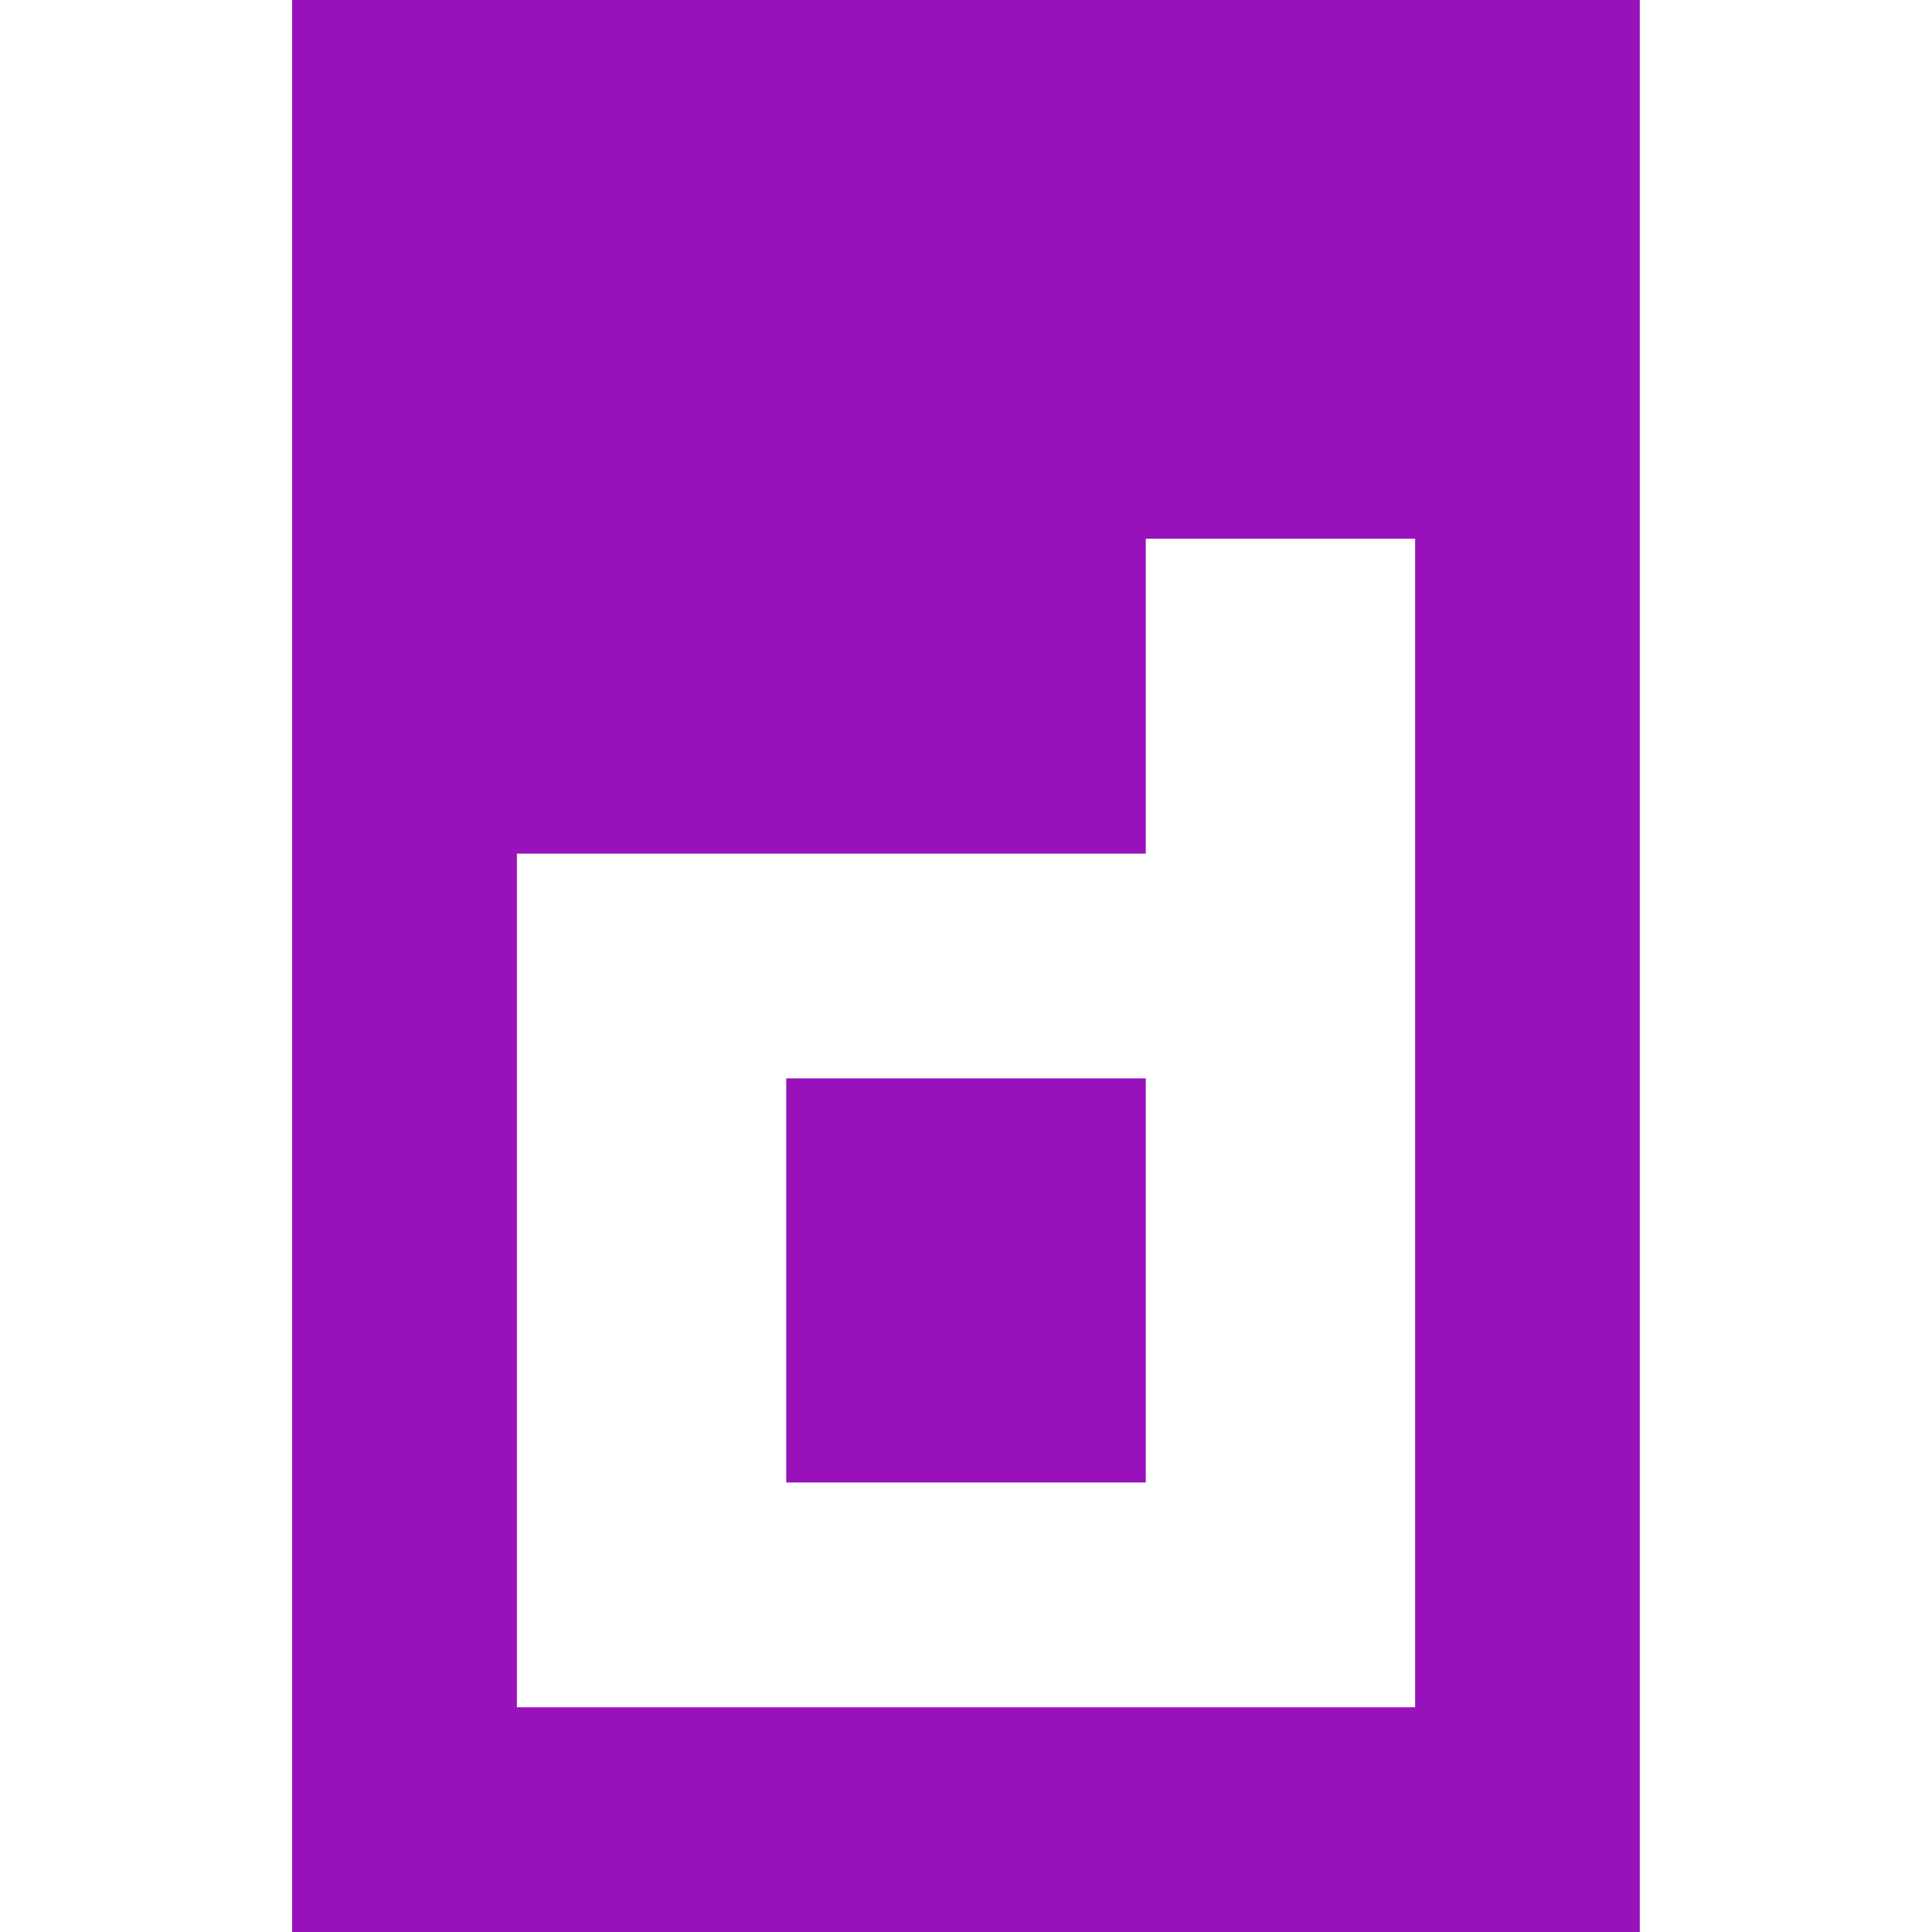
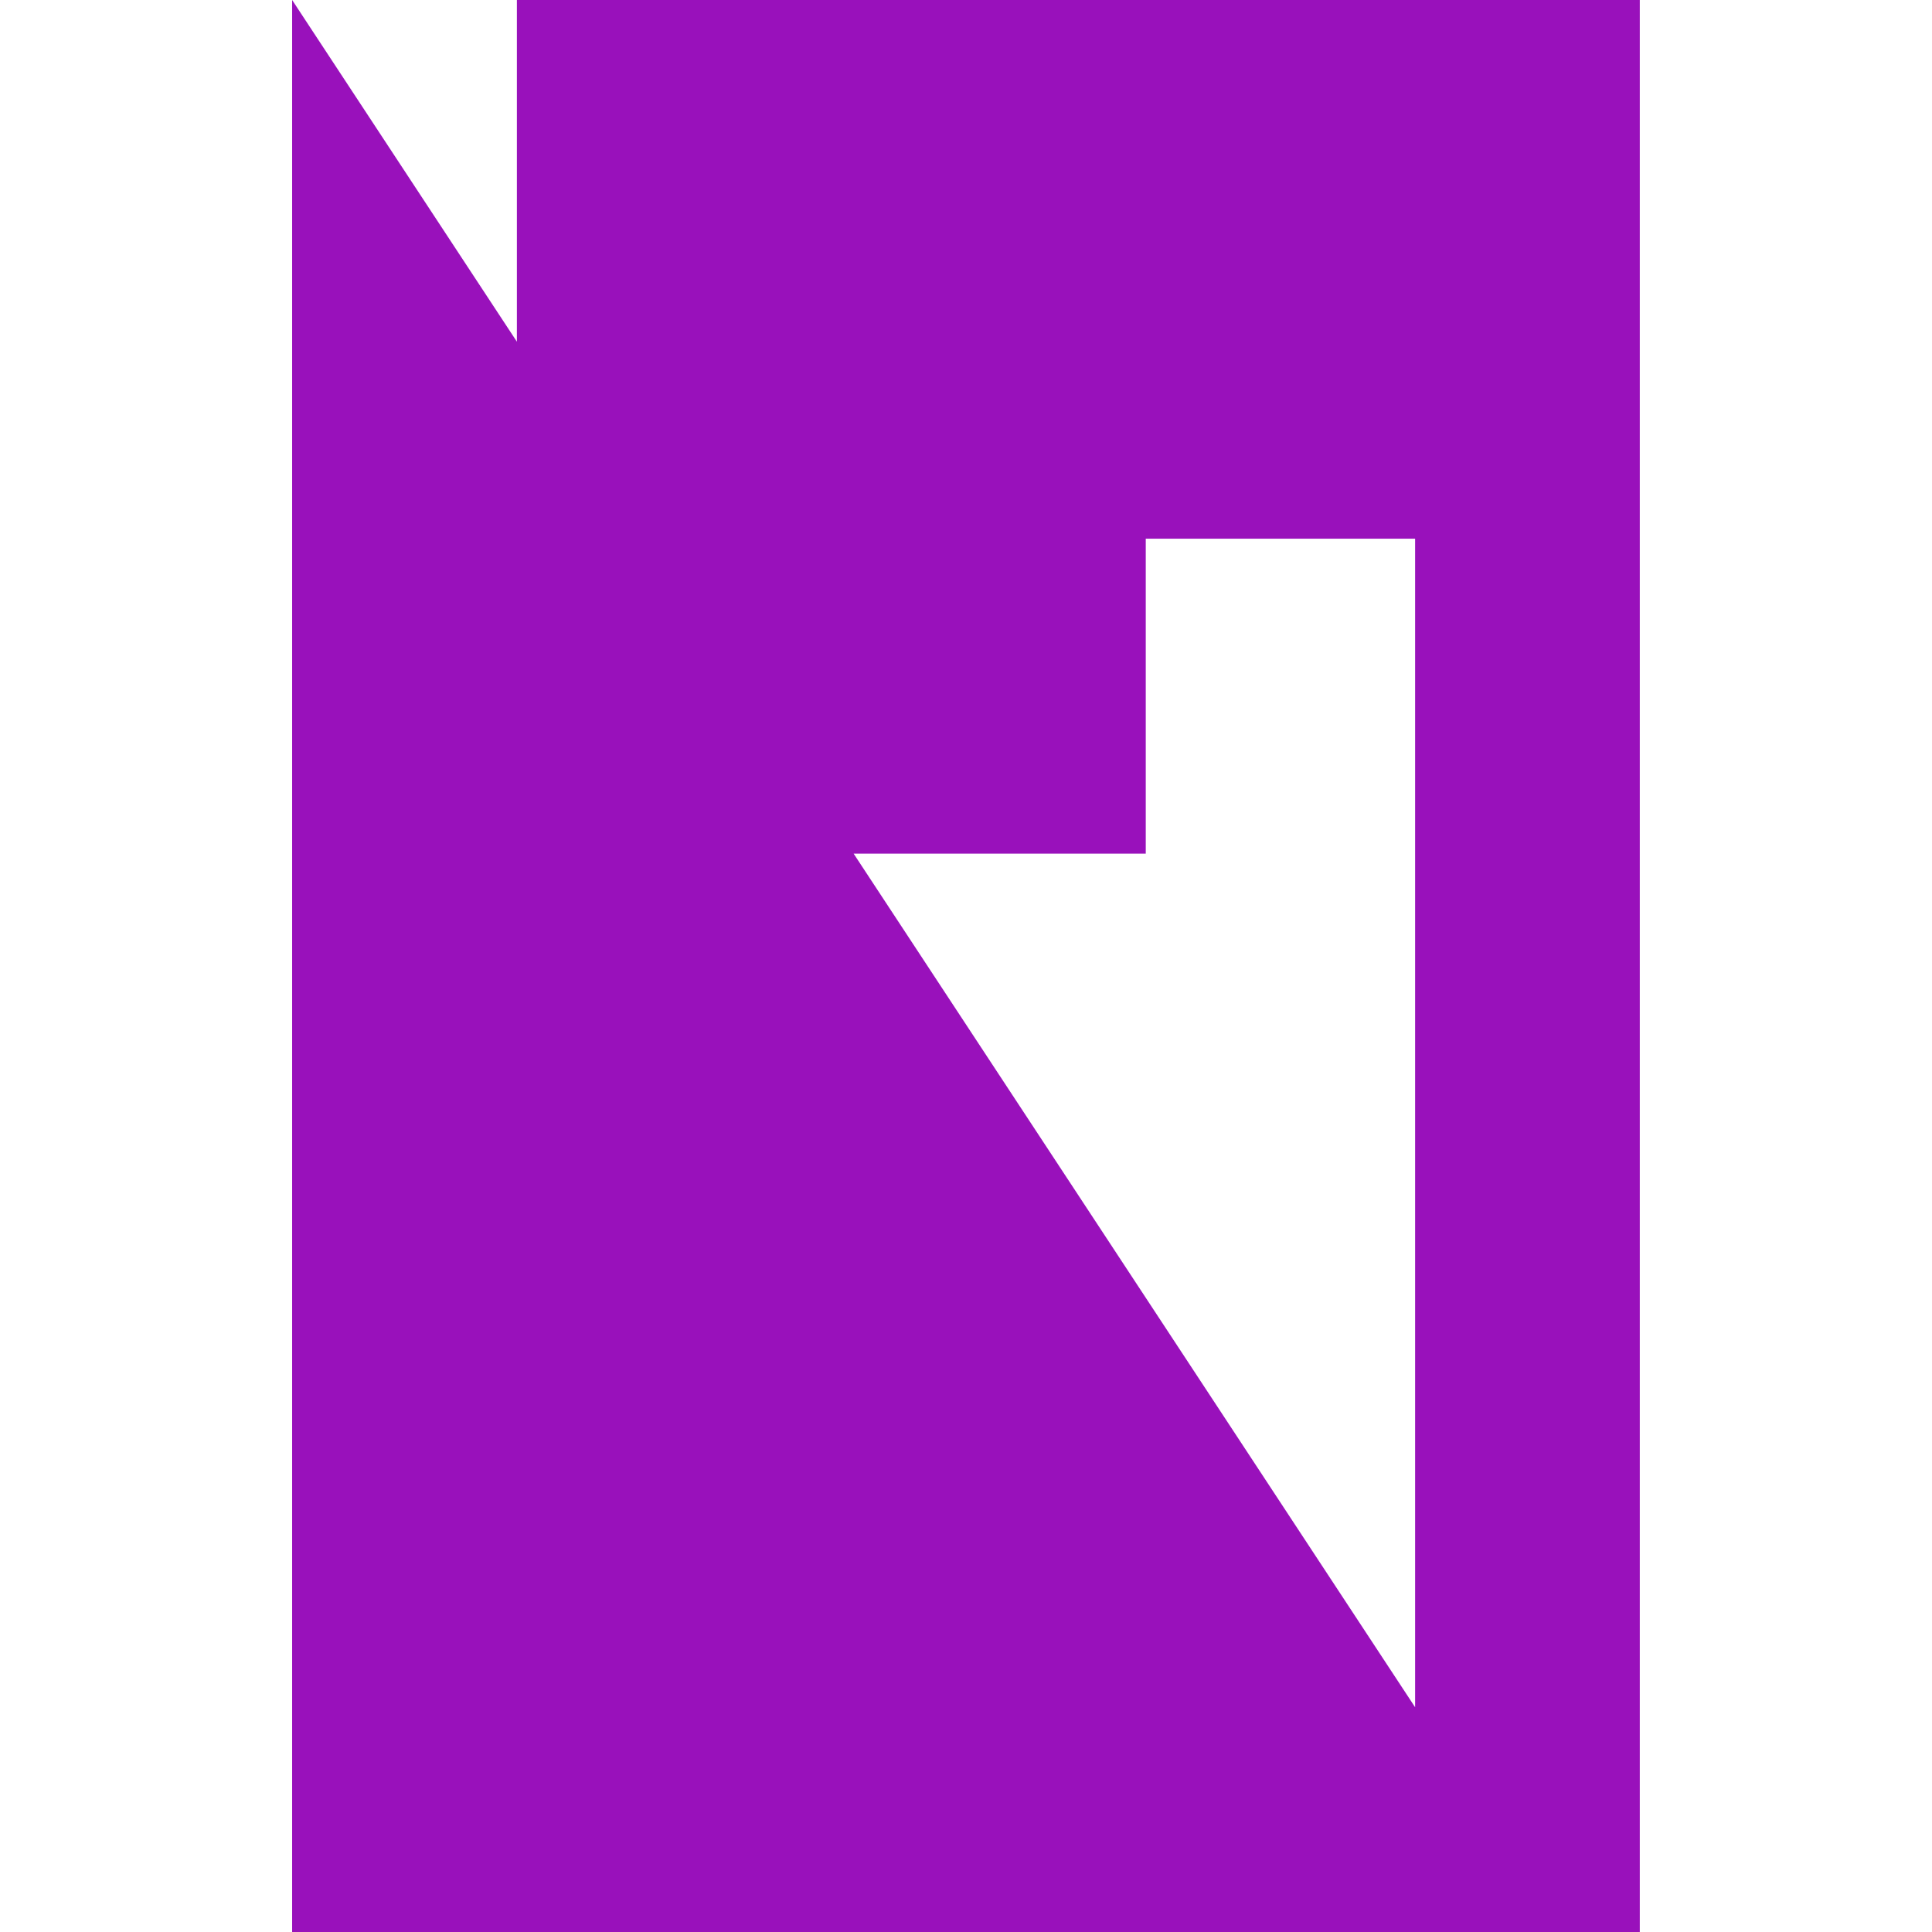
<svg xmlns="http://www.w3.org/2000/svg" role="img" width="32px" height="32px" viewBox="0 0 24 24">
  <title>containerd</title>
-   <path fill="#91b5a" d="M3.629 0v24H20.37V0zM17.59 21.208H6.421V10.604h7.812V6.692h3.346v14.516zm-7.823-7.812h4.466v5.02H9.767z" />
+   <path fill="#91b5a" d="M3.629 0v24H20.37V0zH6.421V10.604h7.812V6.692h3.346v14.516zm-7.823-7.812h4.466v5.02H9.767z" />
</svg>